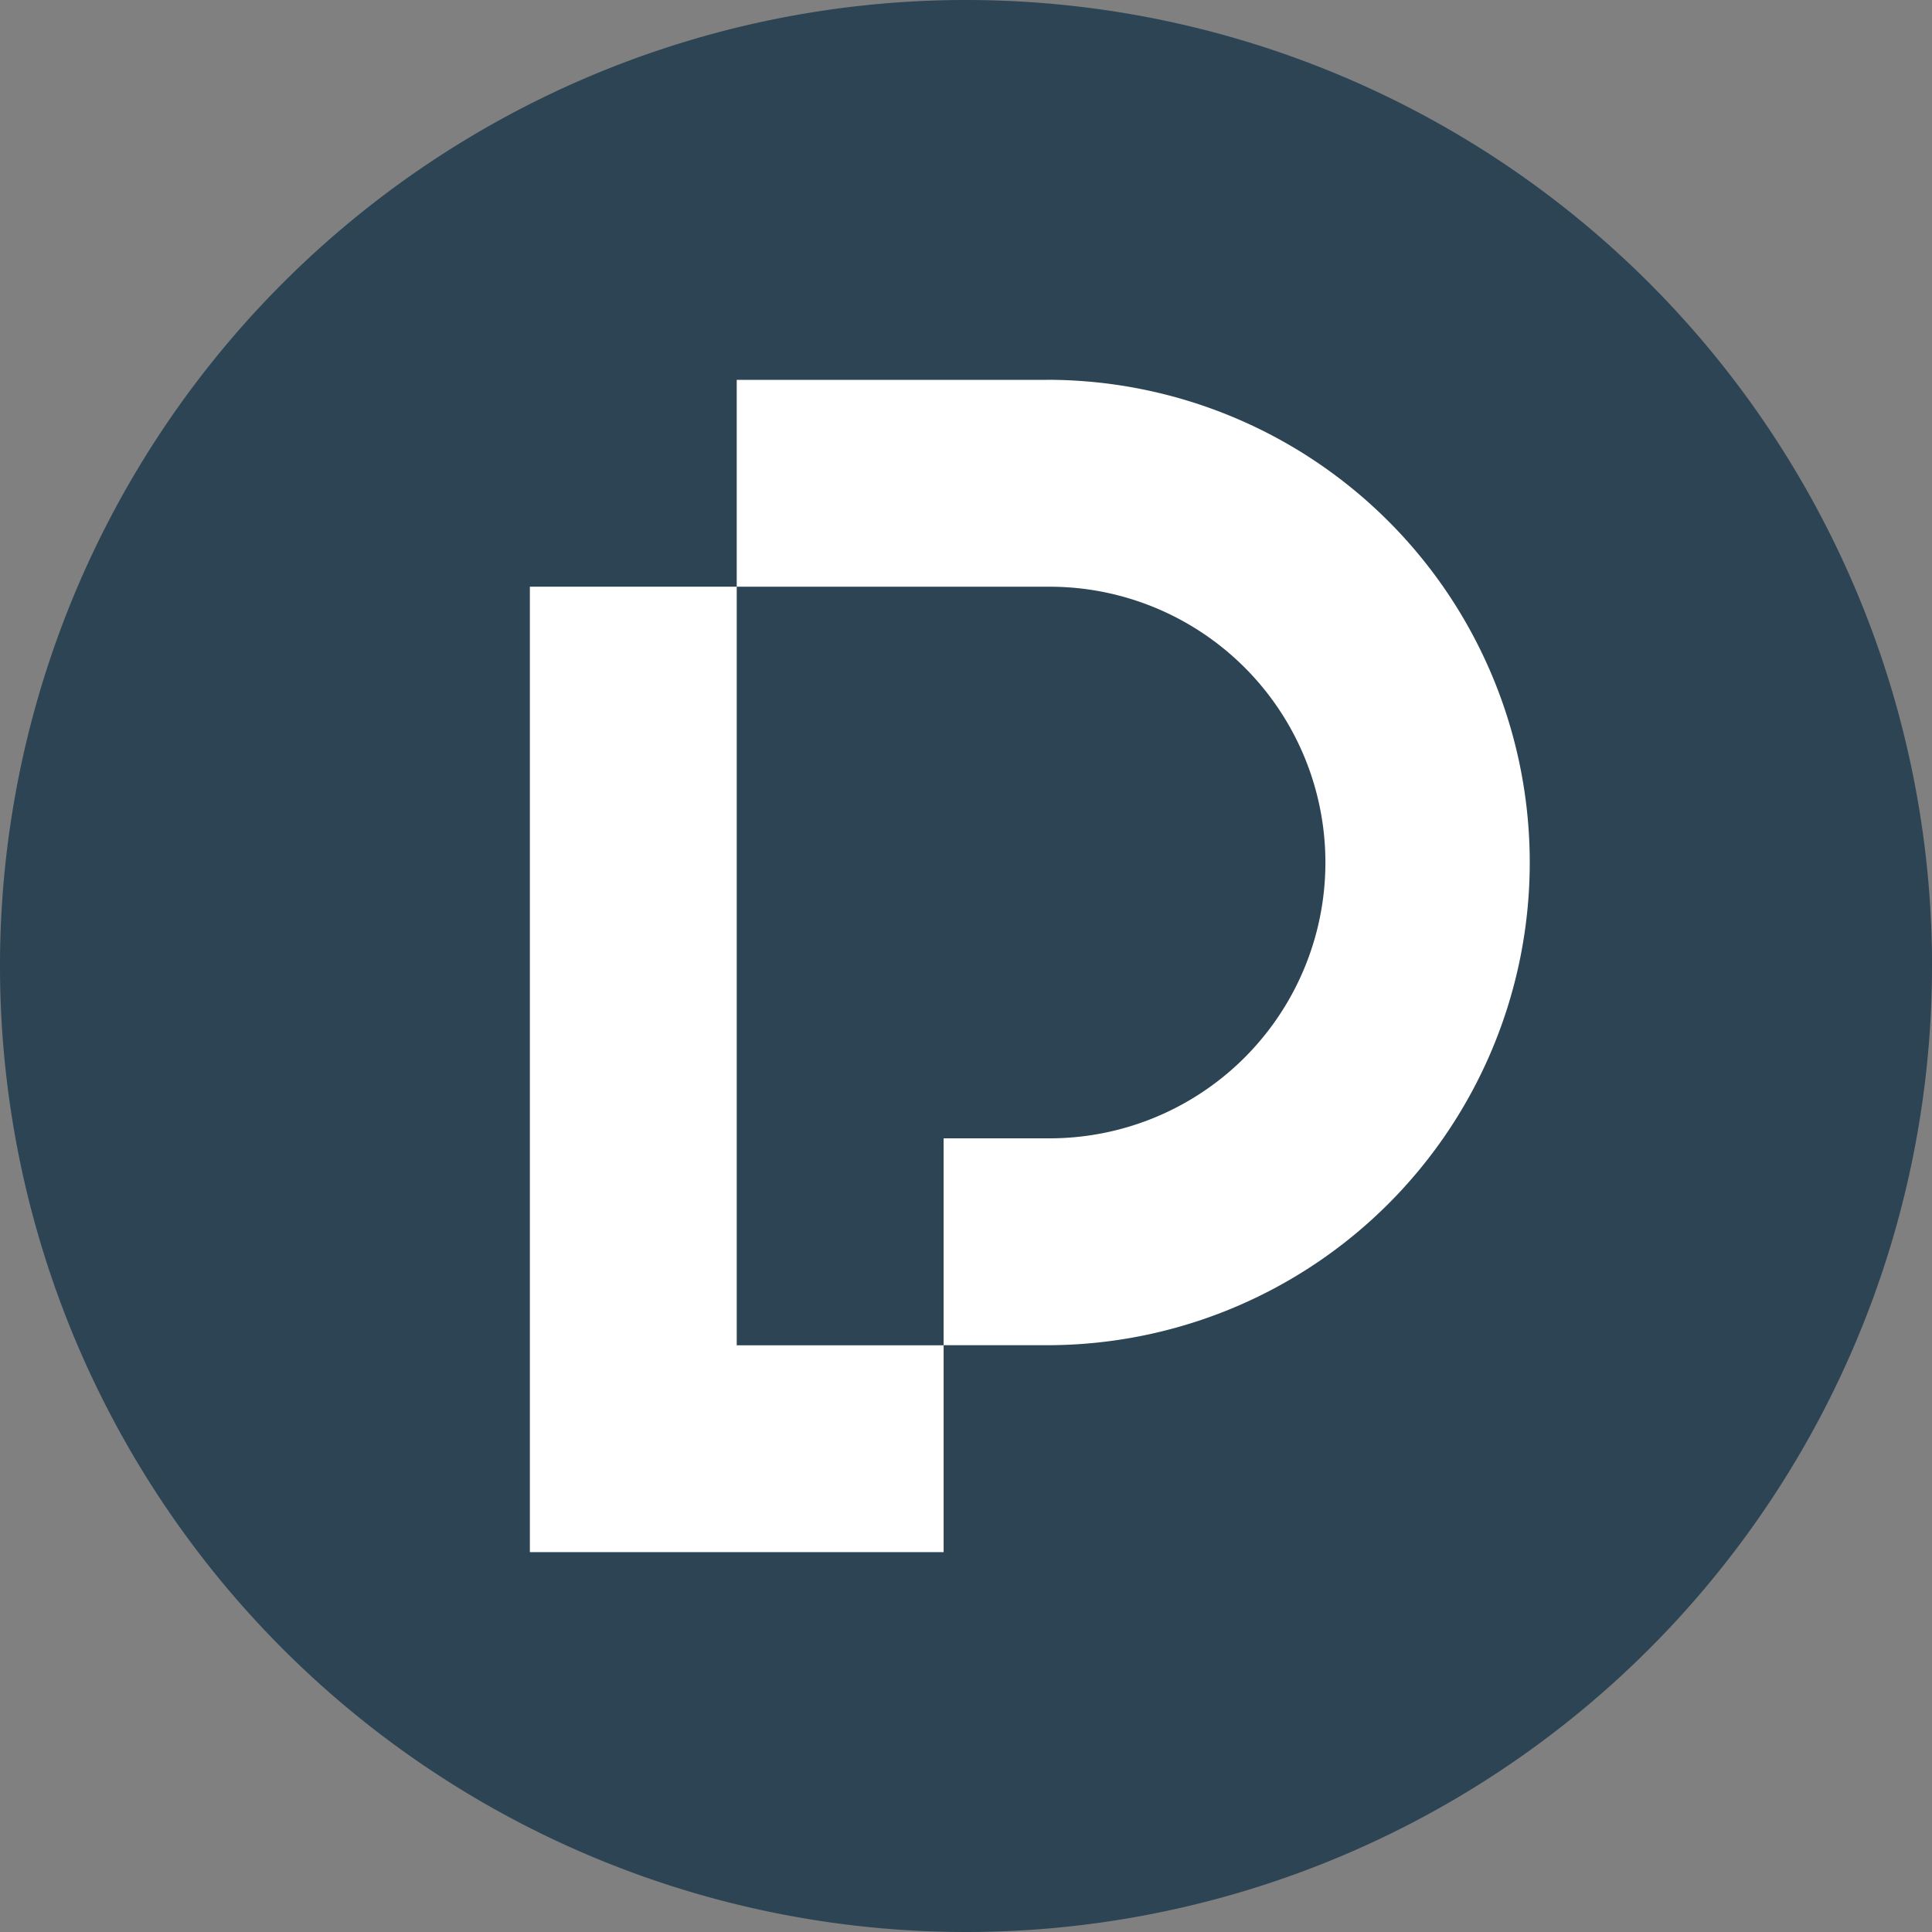
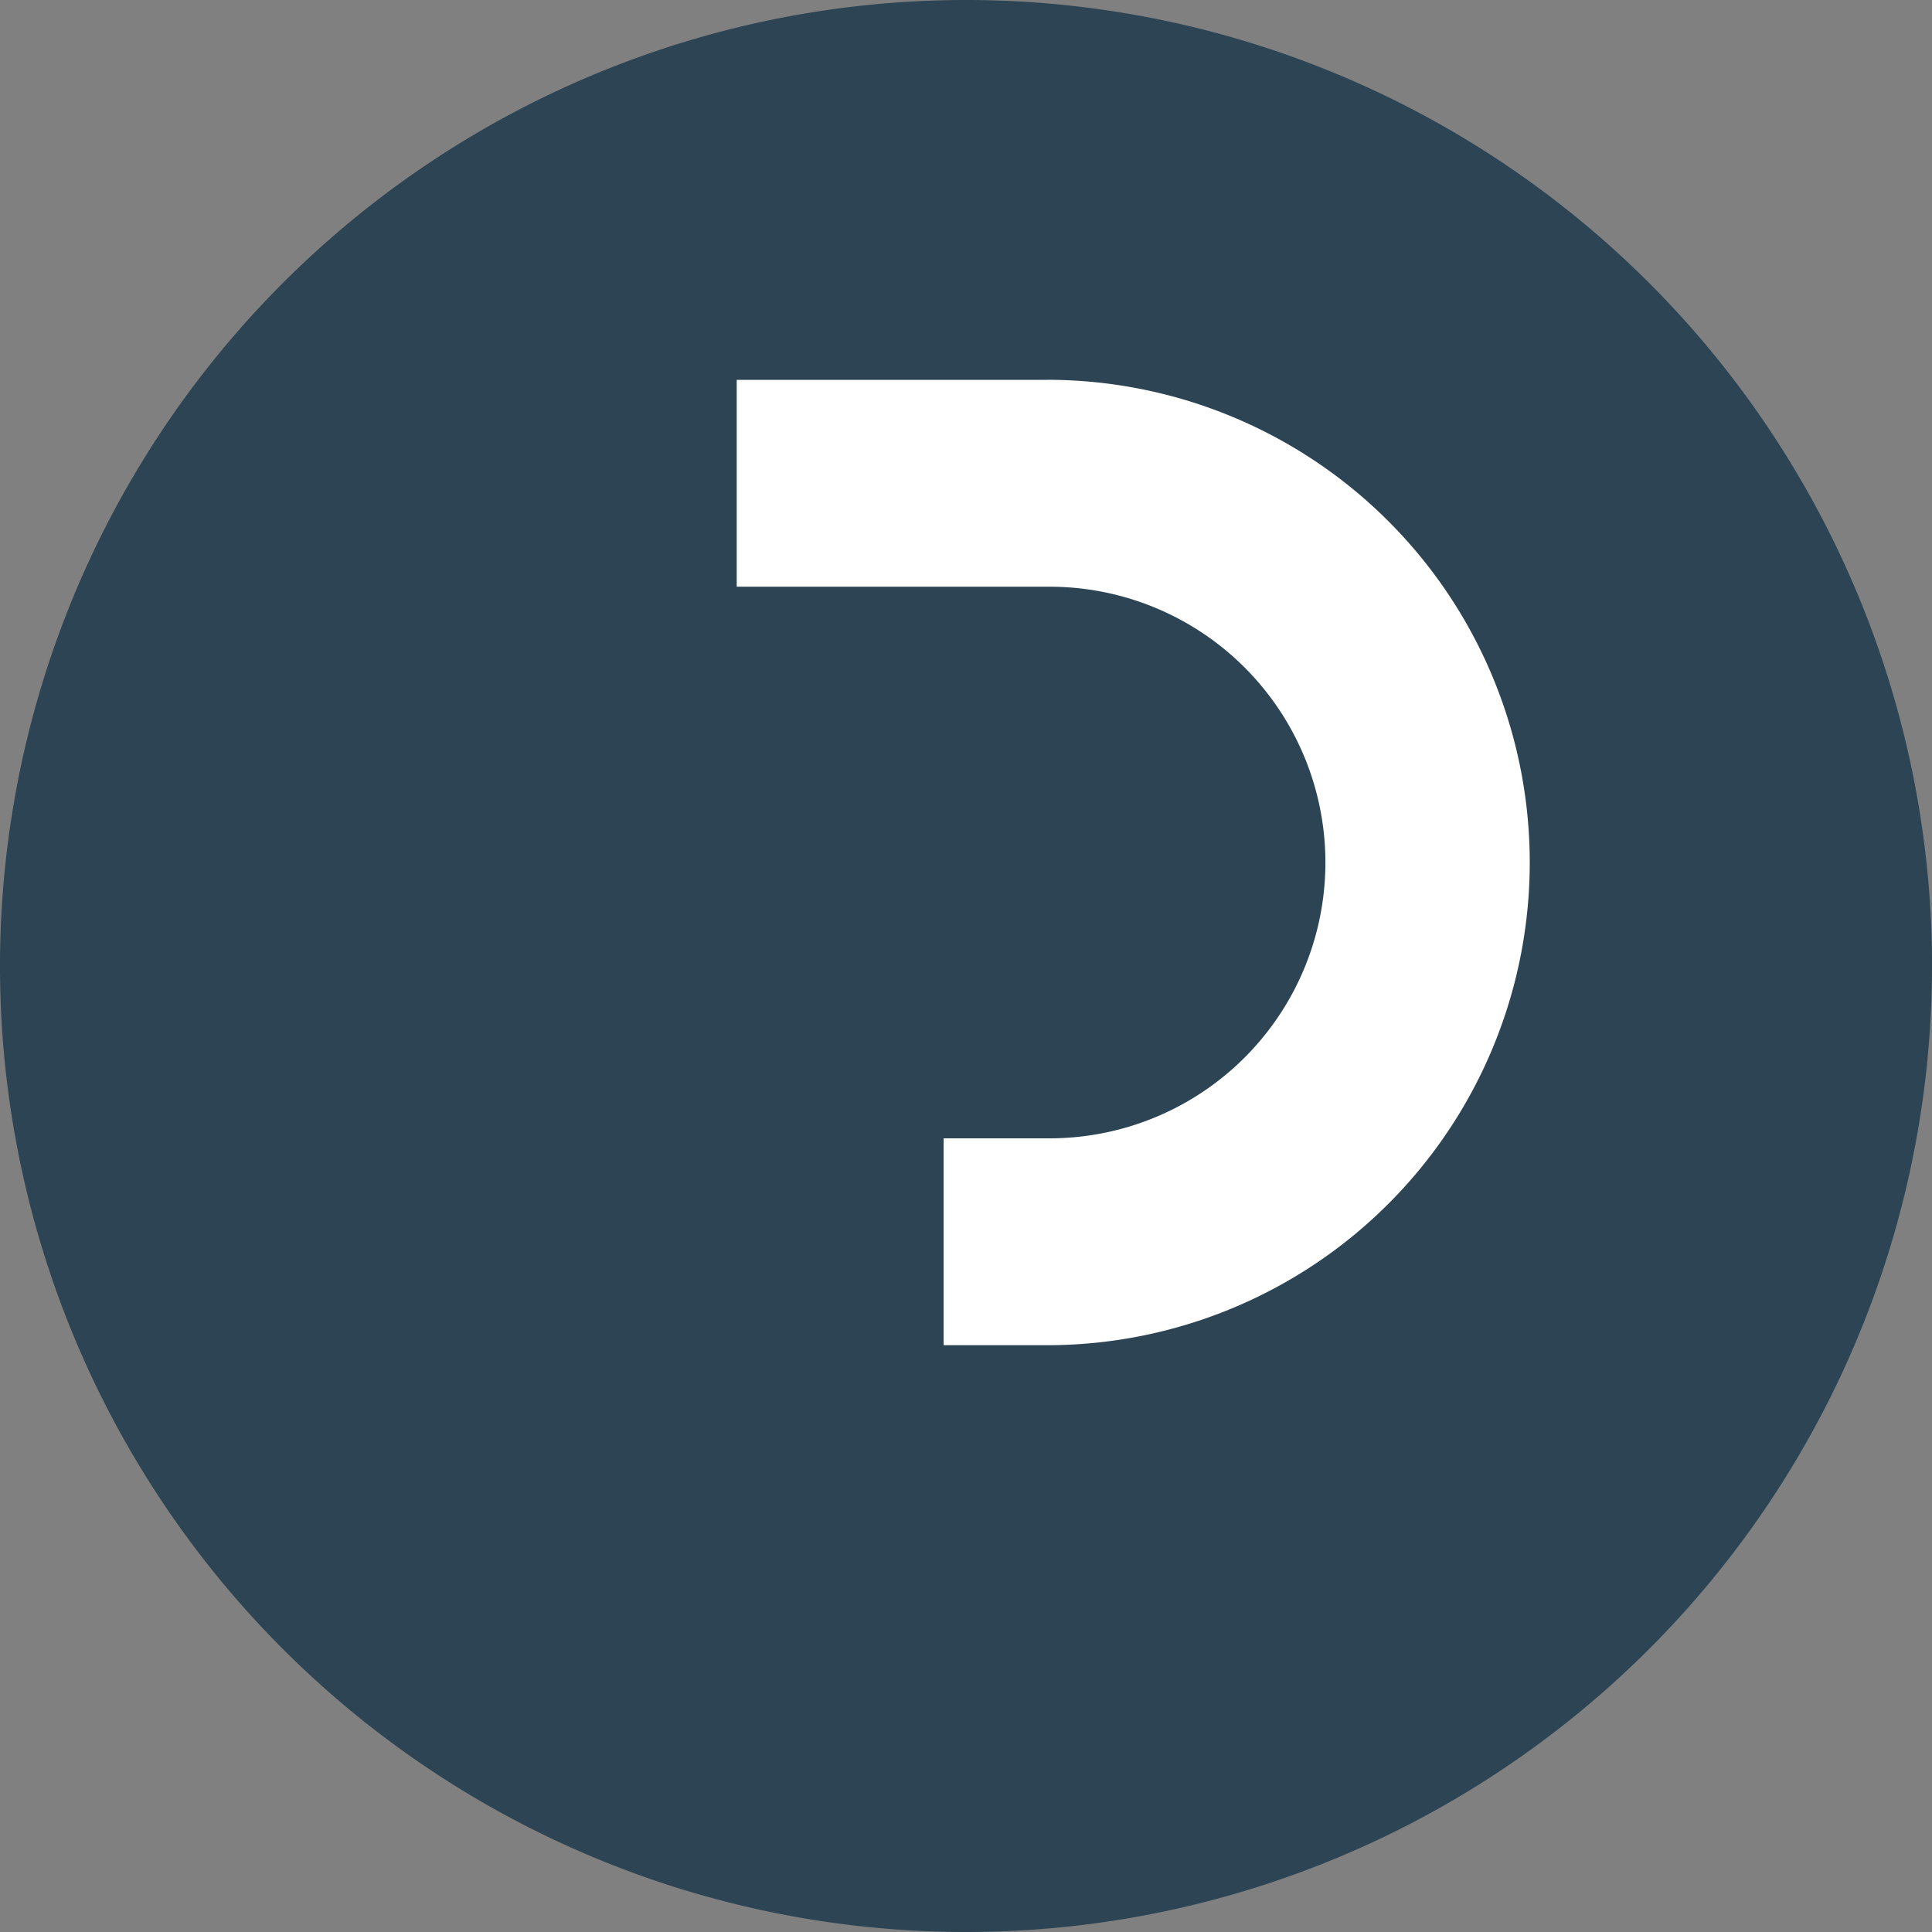
<svg xmlns="http://www.w3.org/2000/svg" width="81.676" height="81.675" viewBox="0 0 81.676 81.675">
  <rect x="0" y="0" width="81.676" height="81.675" fill="#808080" stroke="none" />
  <g id="Group_3066" data-name="Group 3066" transform="translate(10098.84 179.511)">
    <g id="Group_3065" data-name="Group 3065" transform="translate(-10098.84 -179.511)">
      <path id="Path_2494" data-name="Path 2494" d="M130.836,89.957A40.838,40.838,0,1,1,90,49.119a40.838,40.838,0,0,1,40.838,40.838" transform="translate(-49.16 -49.119)" fill="#2c4454" />
      <path id="Path_2495" data-name="Path 2495" d="M172.794,106.1H159.675v8.745l13.119,0a11.66,11.66,0,1,1,0,23.319h-4.373v8.746h4.373a20.406,20.406,0,1,0,0-40.813" transform="translate(-128.53 -90.041)" fill="#fff" />
    </g>
-     <path id="Path_2496" data-name="Path 2496" d="M137.387,137.13h-8.746v40.814h17.492V169.2h-8.746Z" transform="translate(-10205.081 -291.838)" fill="#fff" />
  </g>
</svg>